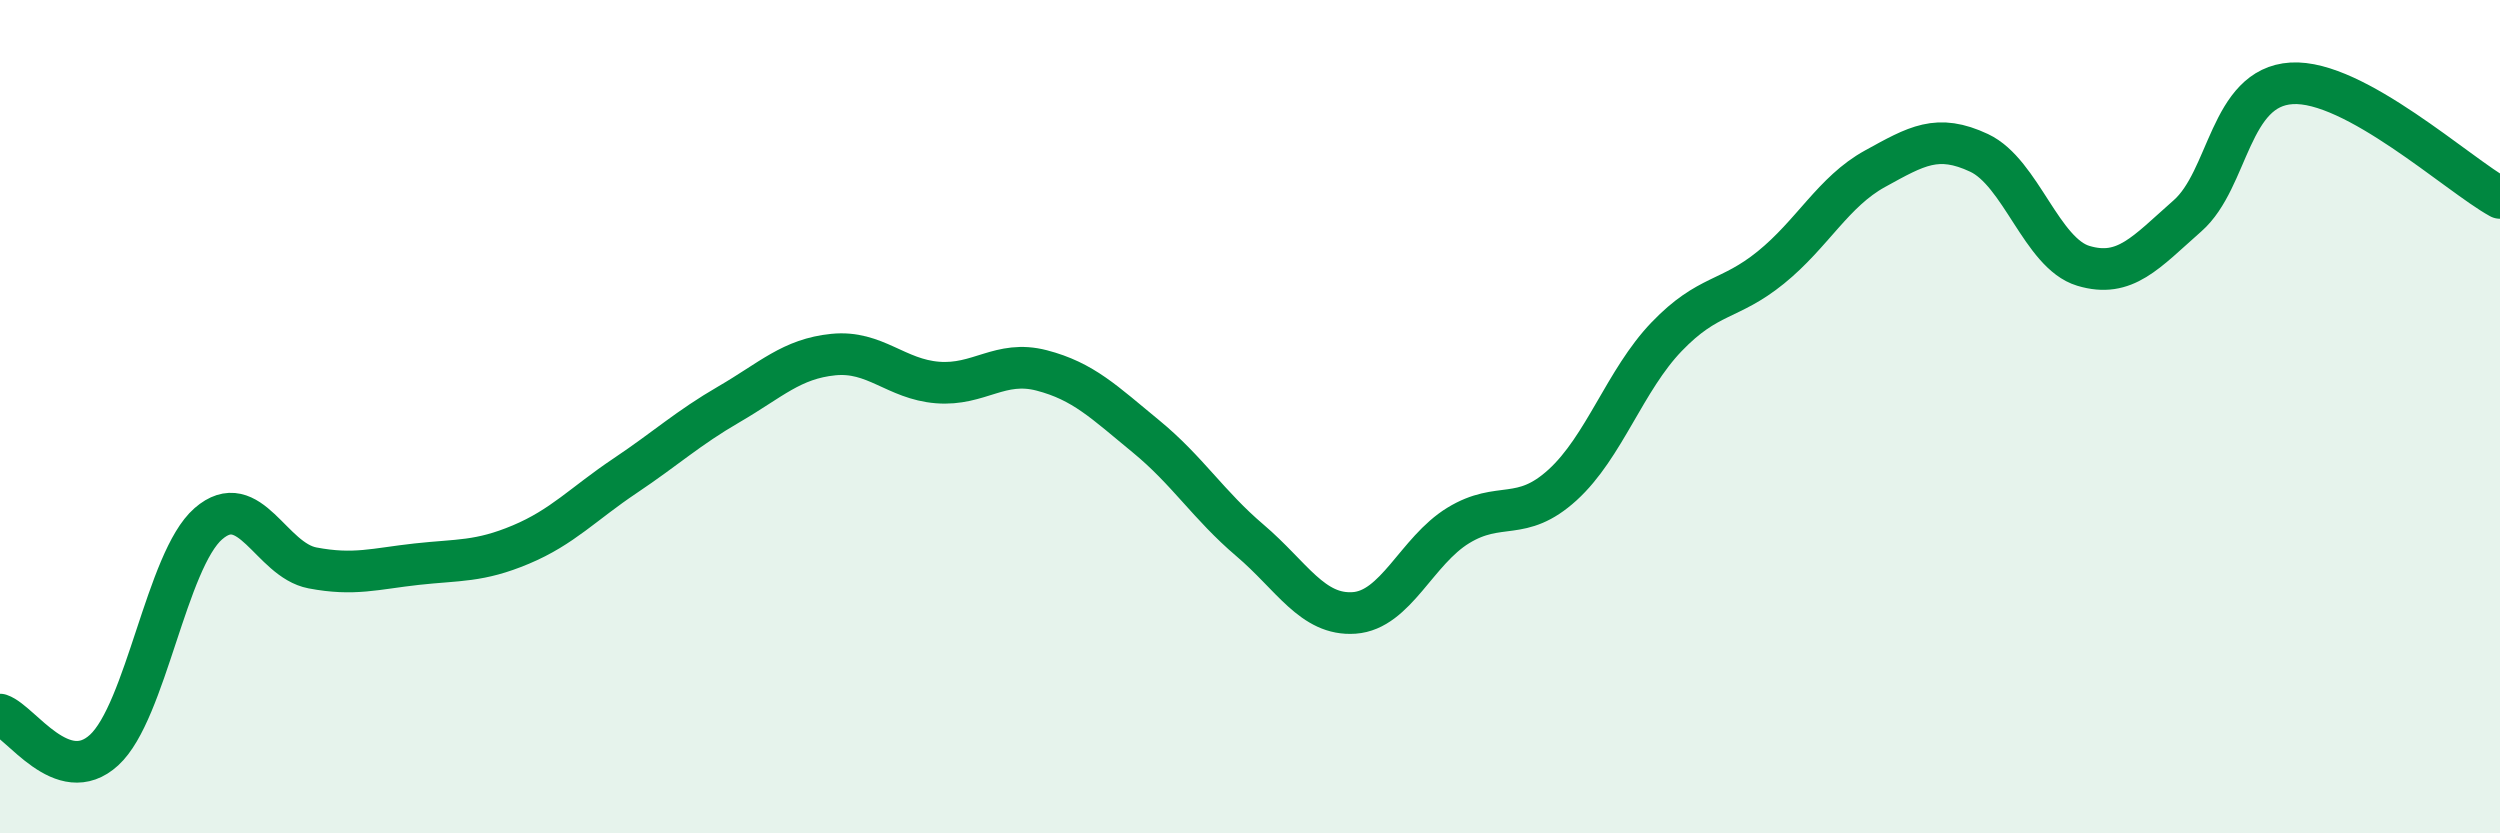
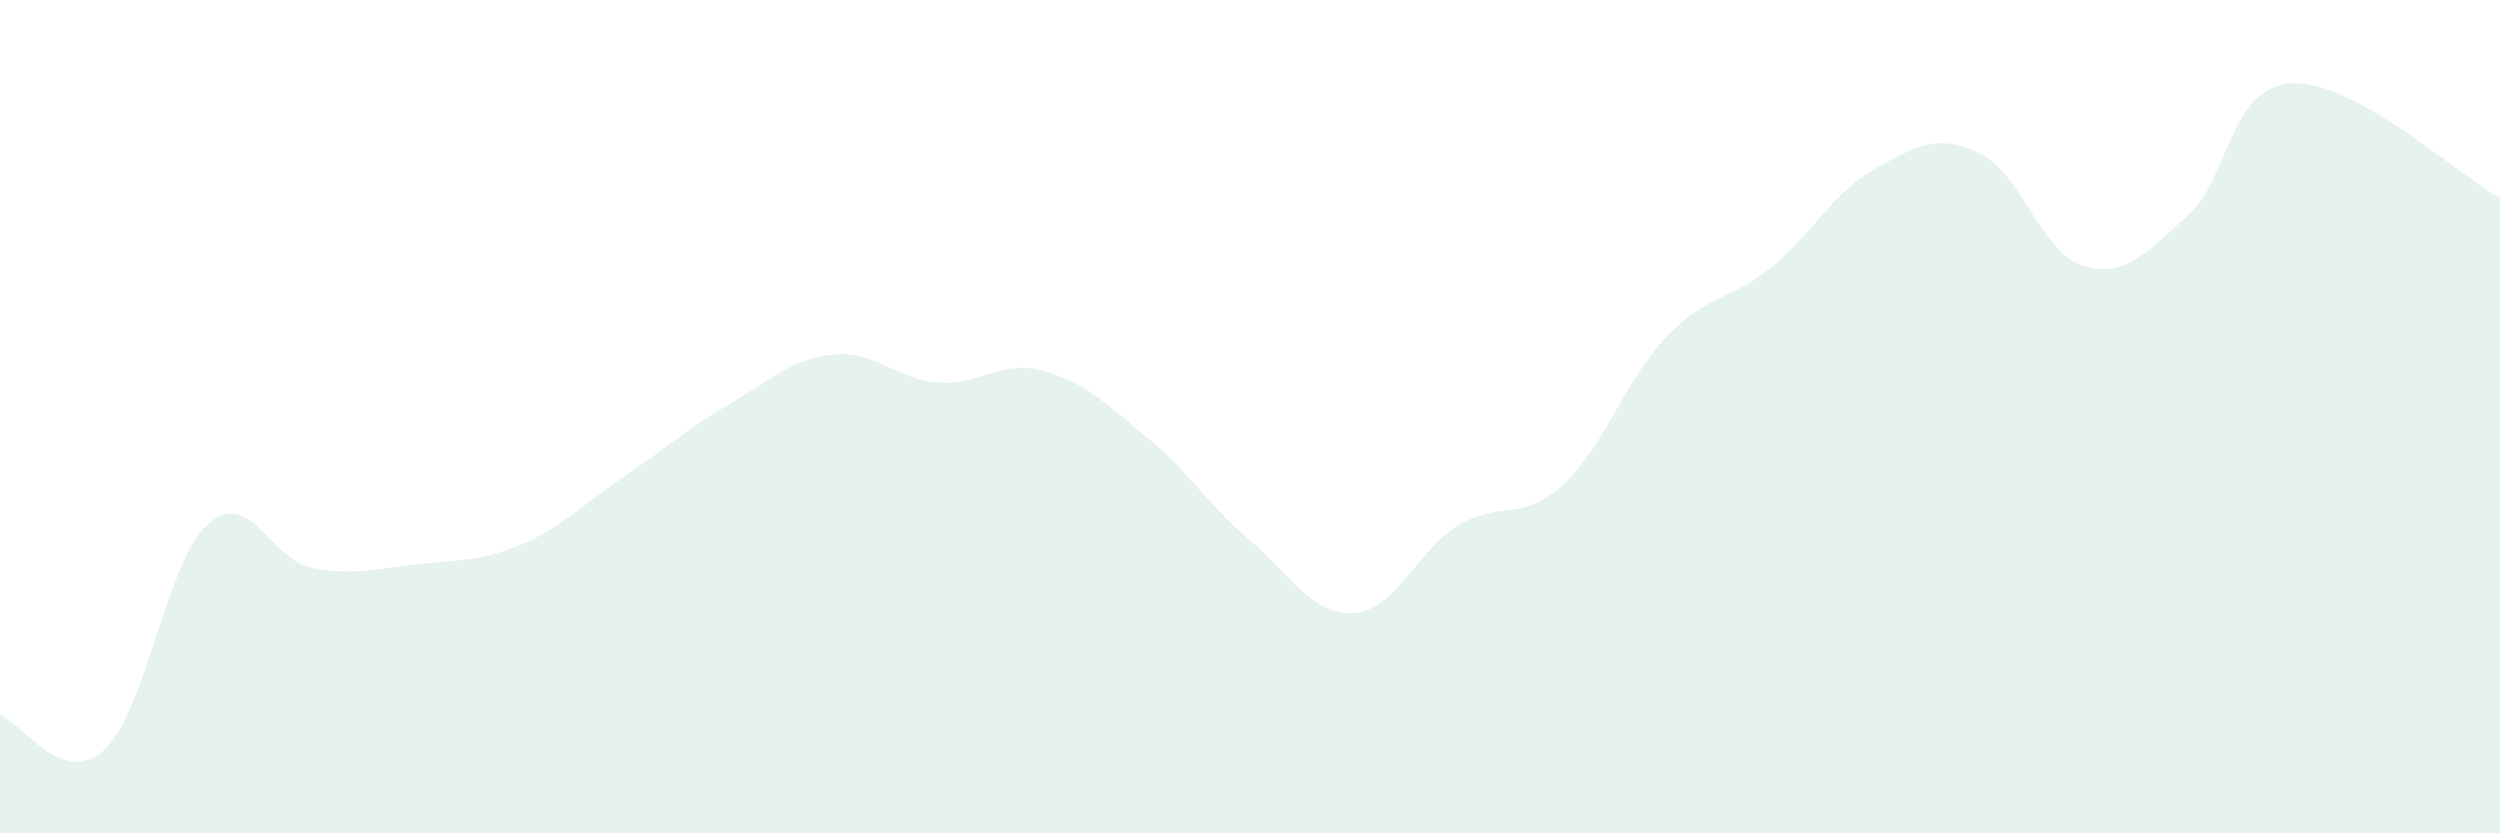
<svg xmlns="http://www.w3.org/2000/svg" width="60" height="20" viewBox="0 0 60 20">
  <path d="M 0,17.15 C 0.5,17.32 1.5,18.92 2.5,18 C 3.5,17.08 4,13.44 5,12.57 C 6,11.7 6.5,13.44 7.5,13.63 C 8.5,13.82 9,13.65 10,13.54 C 11,13.43 11.5,13.49 12.5,13.07 C 13.5,12.65 14,12.09 15,11.42 C 16,10.75 16.5,10.28 17.5,9.7 C 18.5,9.12 19,8.61 20,8.51 C 21,8.41 21.5,9.1 22.5,9.18 C 23.5,9.26 24,8.63 25,8.89 C 26,9.15 26.5,9.65 27.5,10.47 C 28.5,11.29 29,12.12 30,12.97 C 31,13.82 31.5,14.78 32.5,14.71 C 33.5,14.64 34,13.22 35,12.61 C 36,12 36.5,12.55 37.5,11.64 C 38.5,10.73 39,9.12 40,8.08 C 41,7.04 41.5,7.23 42.5,6.42 C 43.5,5.61 44,4.6 45,4.05 C 46,3.5 46.5,3.2 47.5,3.67 C 48.5,4.14 49,6.08 50,6.38 C 51,6.68 51.5,6.06 52.5,5.18 C 53.5,4.3 53.5,2.09 55,2 C 56.5,1.91 59,4.2 60,4.75L60 20L0 20Z" fill="#008740" opacity="0.1" stroke-linecap="round" stroke-linejoin="round" />
-   <path d="M 0,17.15 C 0.5,17.32 1.5,18.92 2.5,18 C 3.5,17.08 4,13.44 5,12.57 C 6,11.7 6.5,13.44 7.5,13.63 C 8.5,13.82 9,13.65 10,13.54 C 11,13.43 11.5,13.49 12.5,13.07 C 13.5,12.65 14,12.09 15,11.42 C 16,10.75 16.5,10.28 17.5,9.7 C 18.5,9.12 19,8.61 20,8.51 C 21,8.41 21.5,9.1 22.5,9.18 C 23.5,9.26 24,8.63 25,8.89 C 26,9.15 26.5,9.65 27.5,10.47 C 28.5,11.29 29,12.12 30,12.97 C 31,13.82 31.5,14.78 32.5,14.71 C 33.5,14.64 34,13.22 35,12.61 C 36,12 36.5,12.55 37.5,11.64 C 38.5,10.73 39,9.12 40,8.08 C 41,7.04 41.5,7.23 42.5,6.42 C 43.5,5.61 44,4.6 45,4.05 C 46,3.5 46.5,3.2 47.5,3.67 C 48.5,4.14 49,6.08 50,6.38 C 51,6.68 51.5,6.06 52.5,5.18 C 53.5,4.3 53.5,2.09 55,2 C 56.5,1.91 59,4.2 60,4.75" stroke="#008740" stroke-width="1" fill="none" stroke-linecap="round" stroke-linejoin="round" />
</svg>